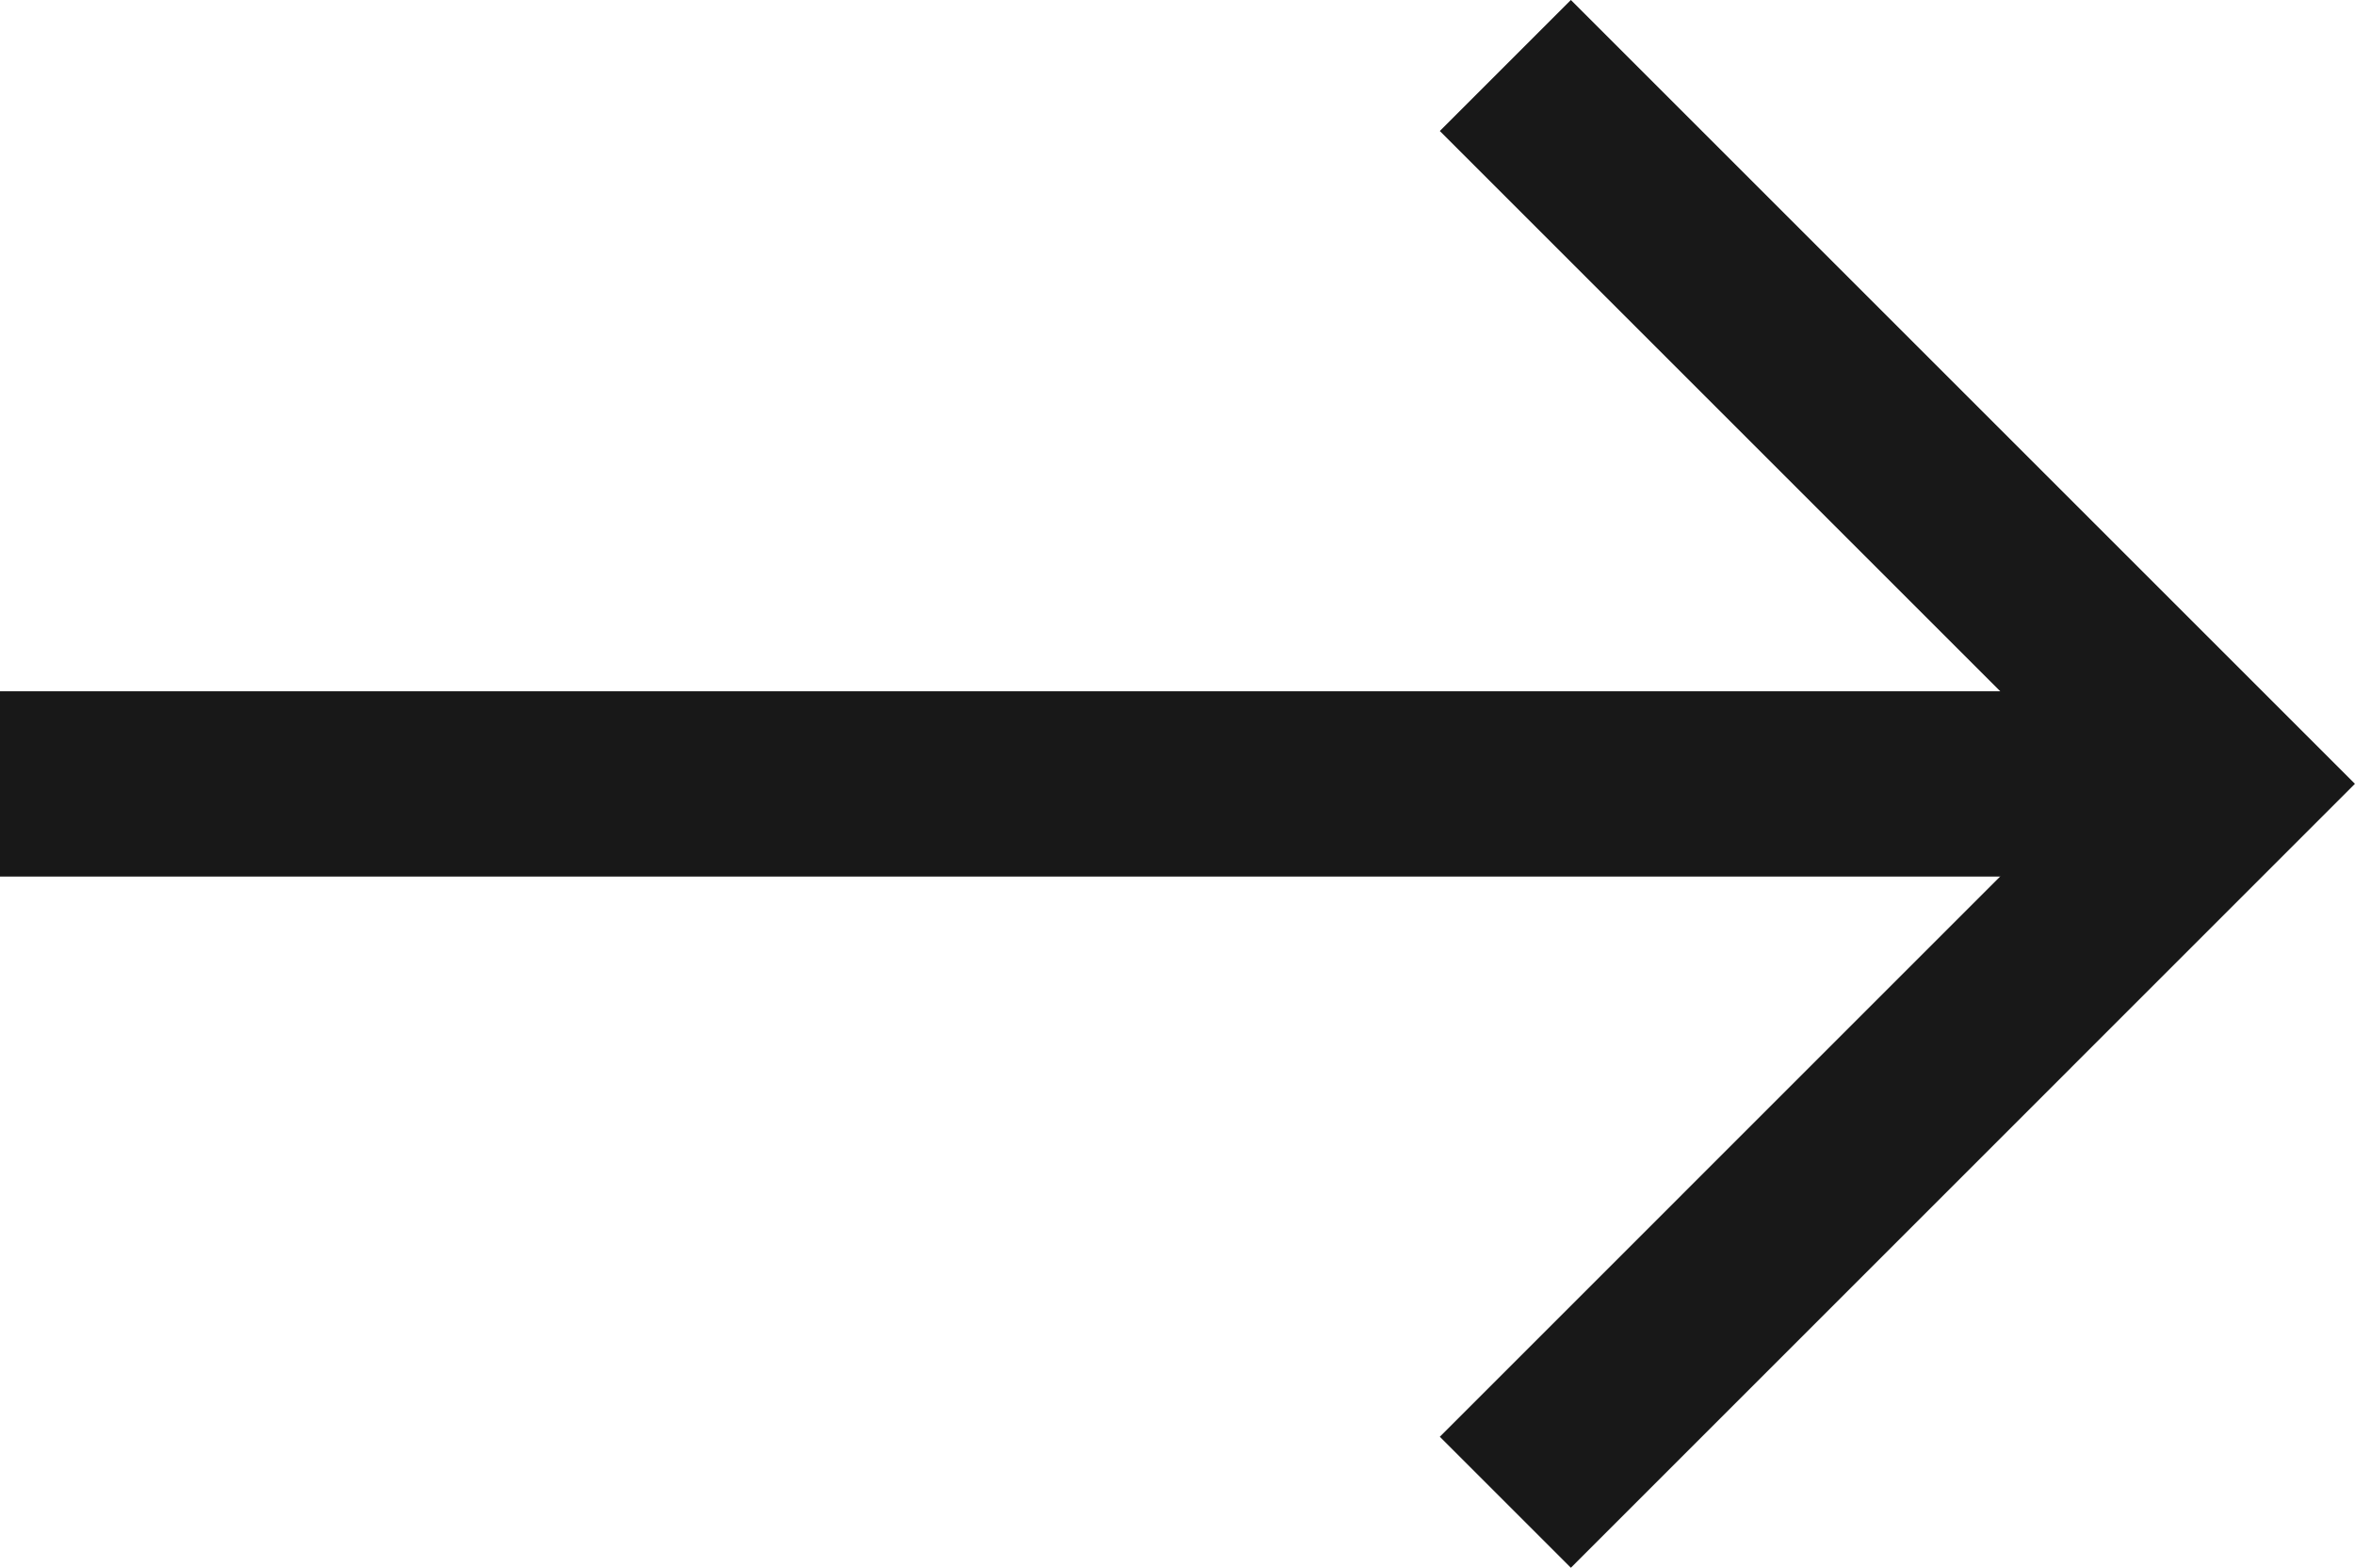
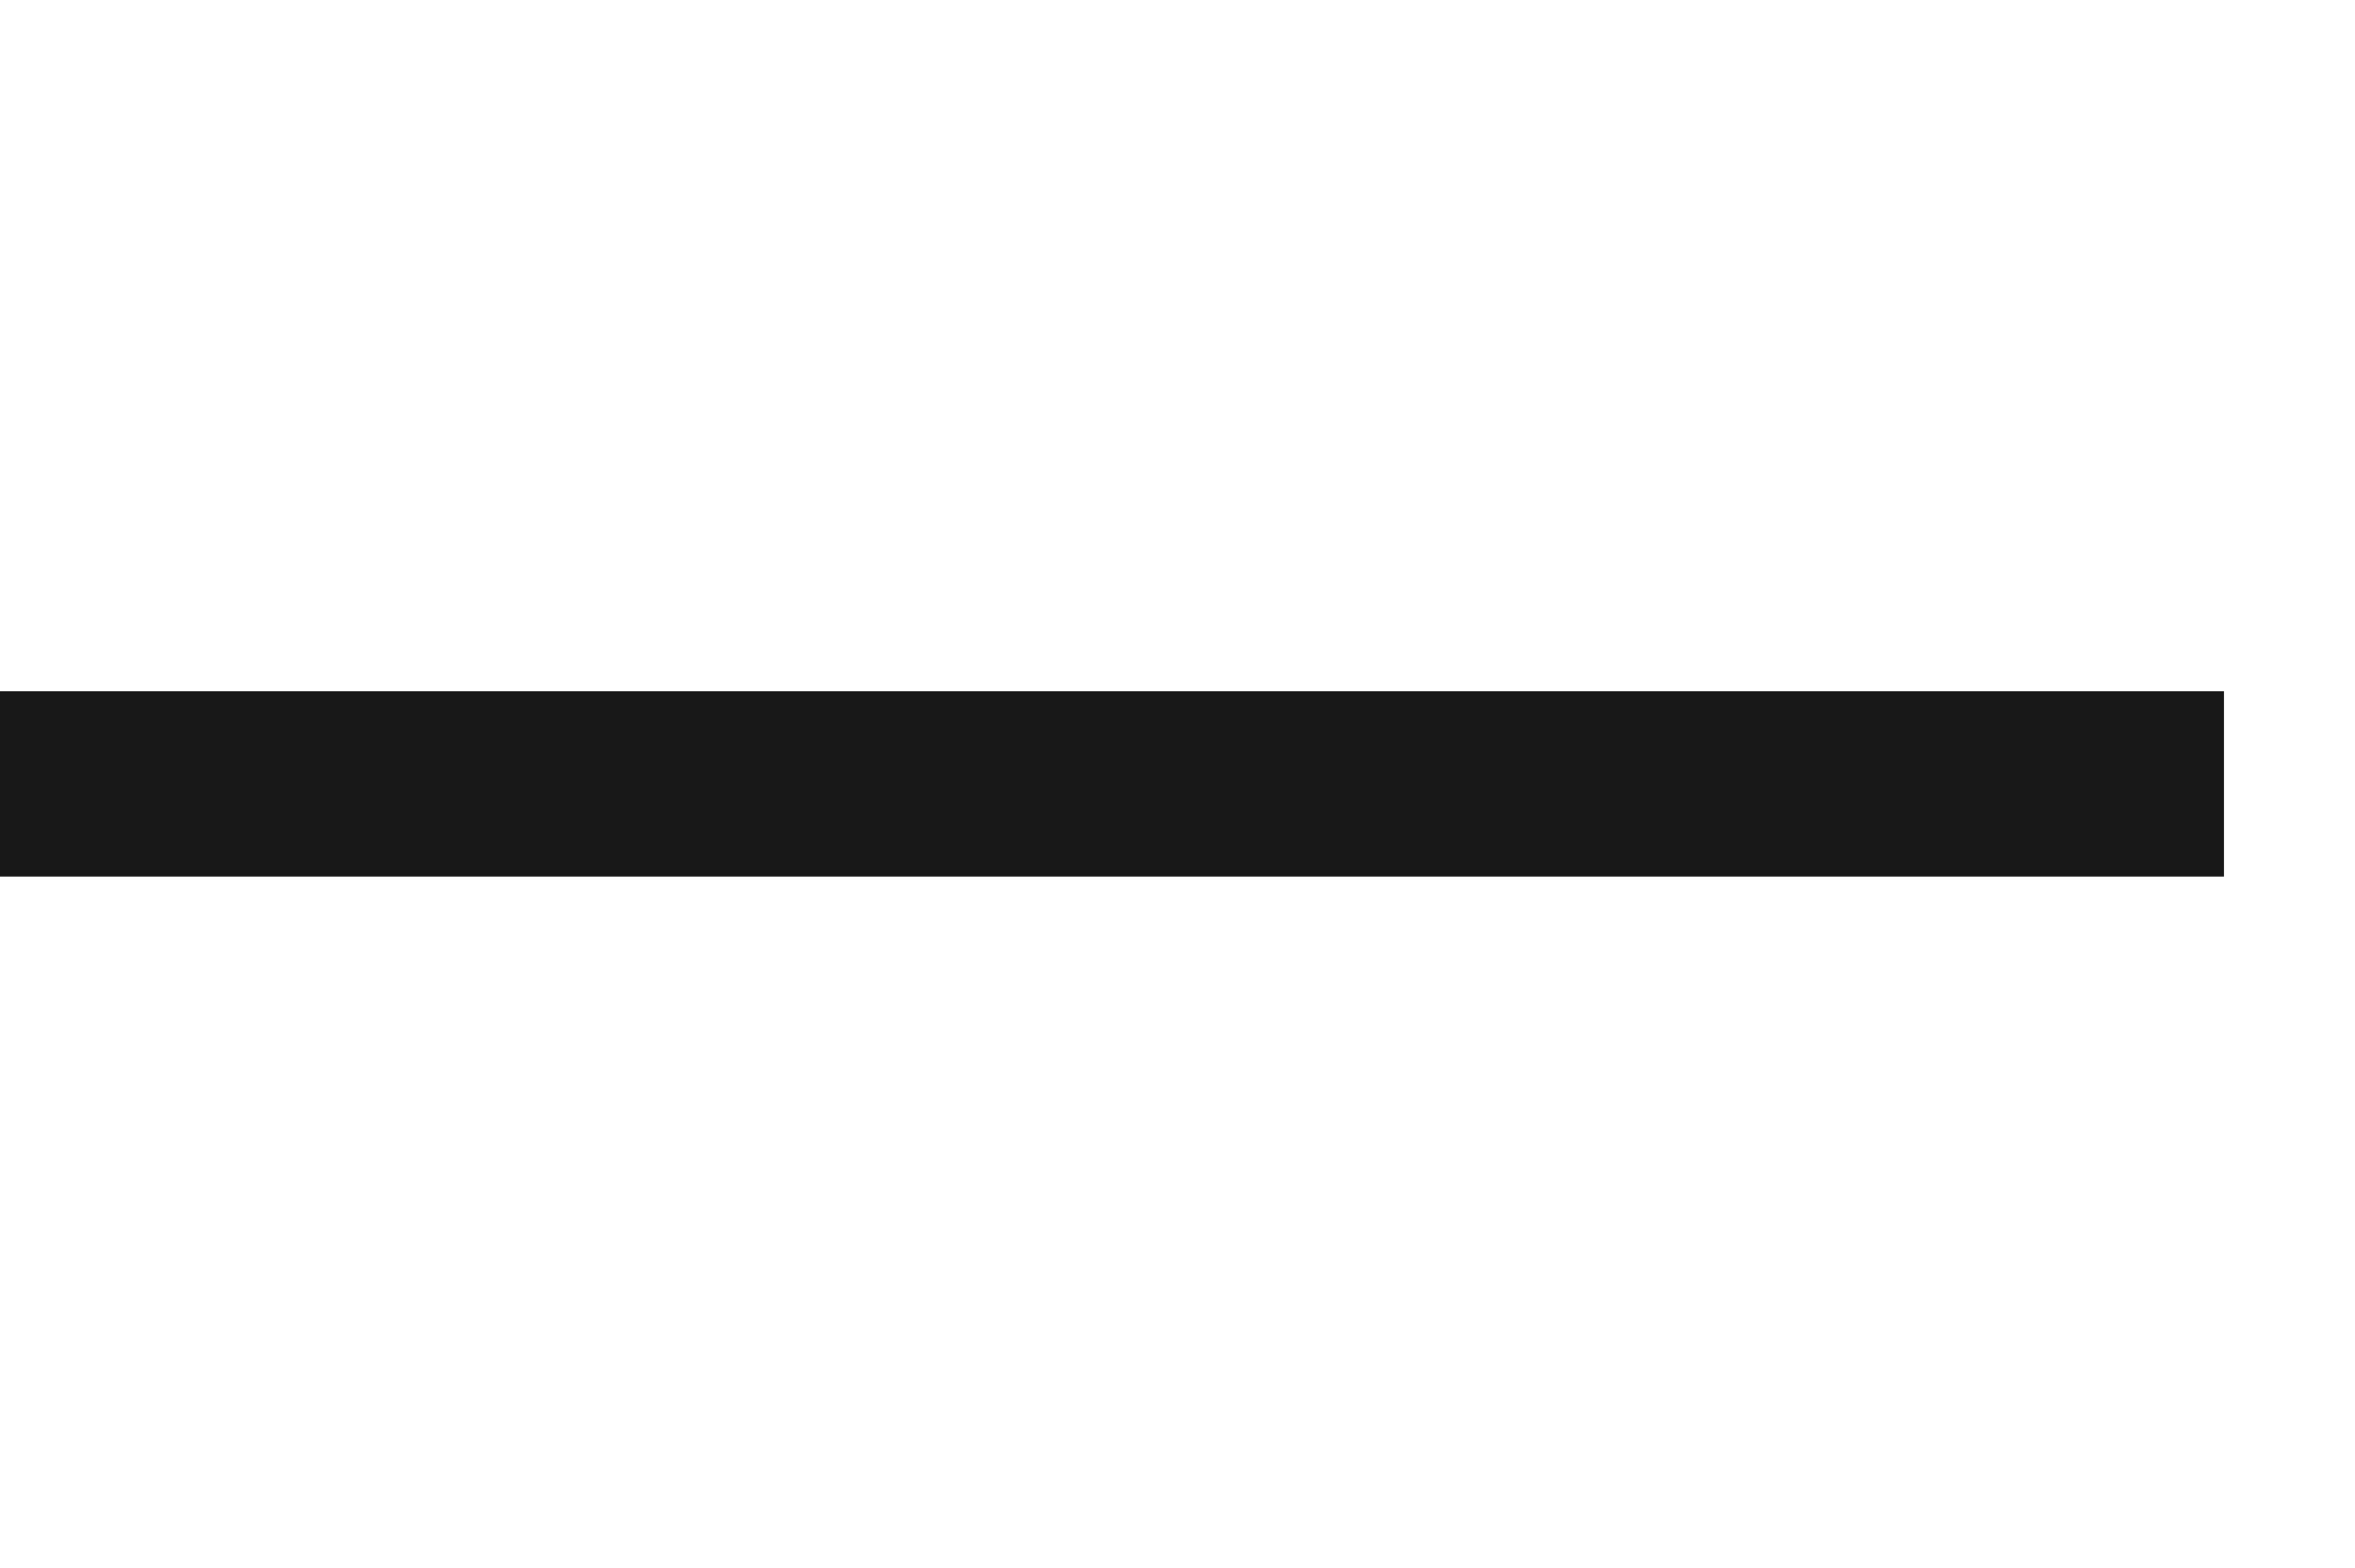
<svg xmlns="http://www.w3.org/2000/svg" width="25.414" height="16.923" viewBox="0 0 25.414 16.923">
  <defs>
    <style>.a{fill:none;stroke:#181818;stroke-miterlimit:10;stroke-width:2px;}</style>
  </defs>
  <g transform="translate(-343.219 -356.342)">
-     <path class="a" d="M400,357.049l7.754,7.754L400,372.558" transform="translate(-40.536 0)" />
    <line class="a" x1="24" transform="translate(343.219 364.804)" />
  </g>
</svg>